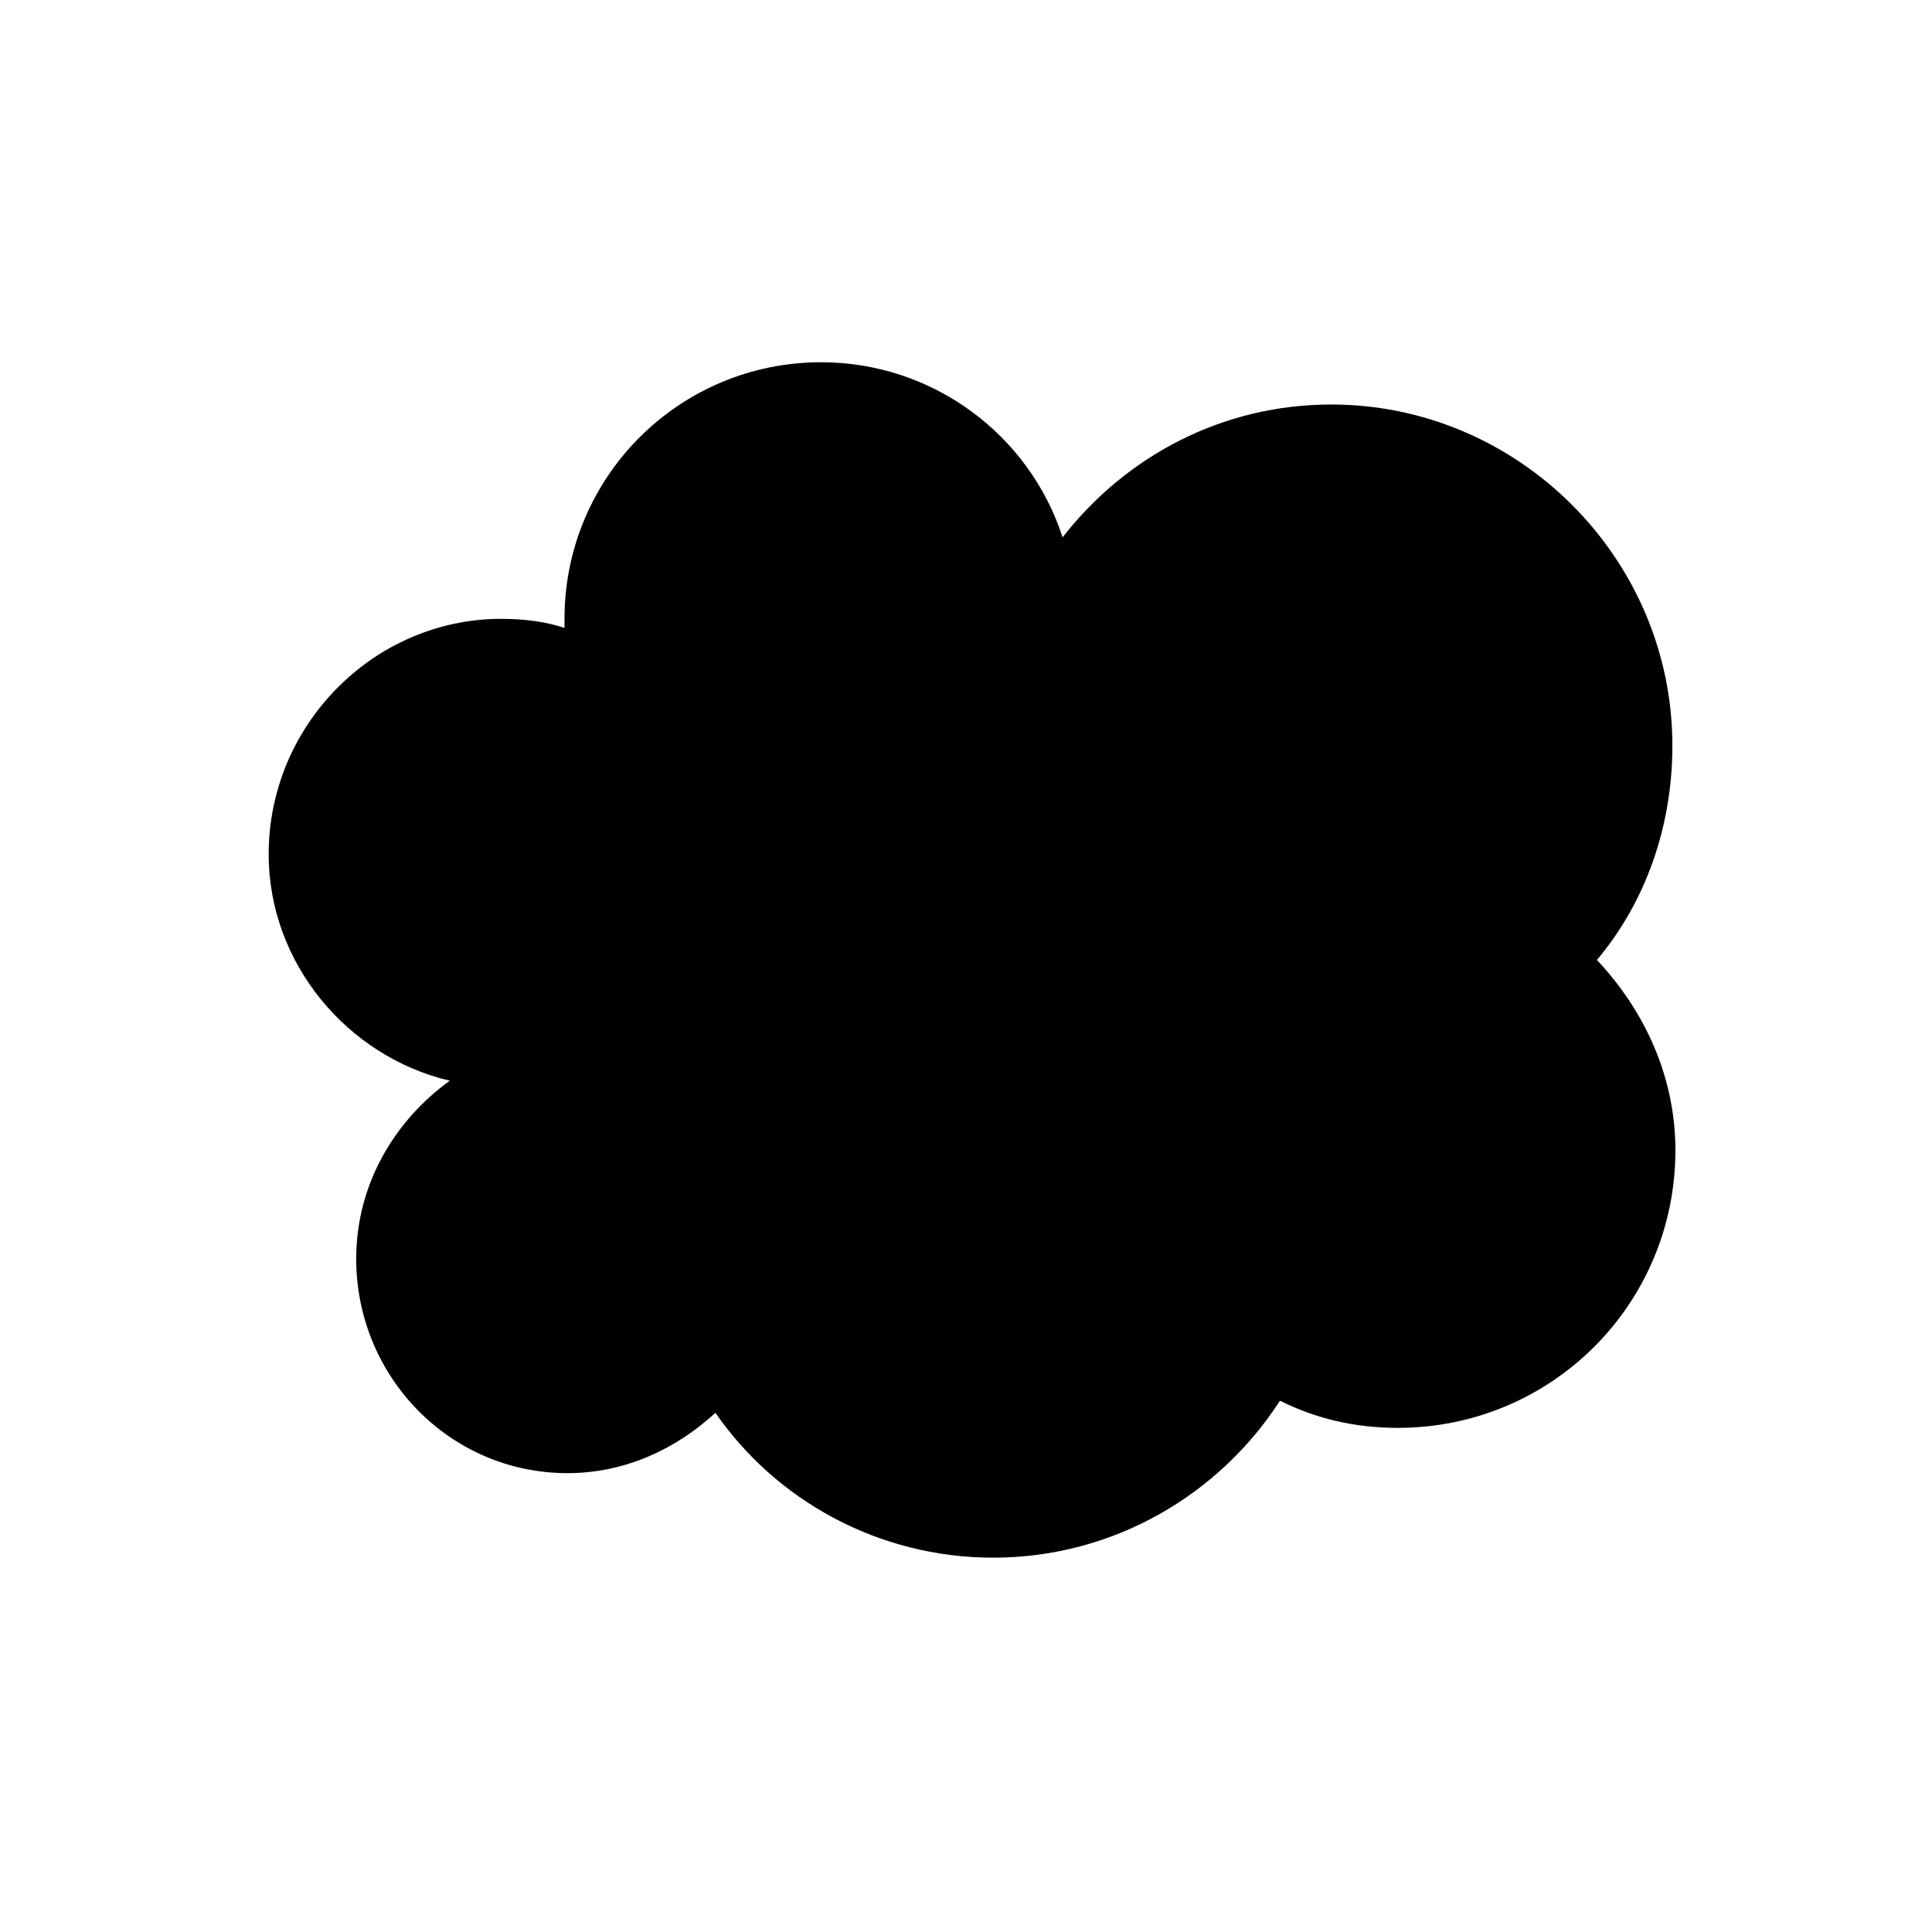
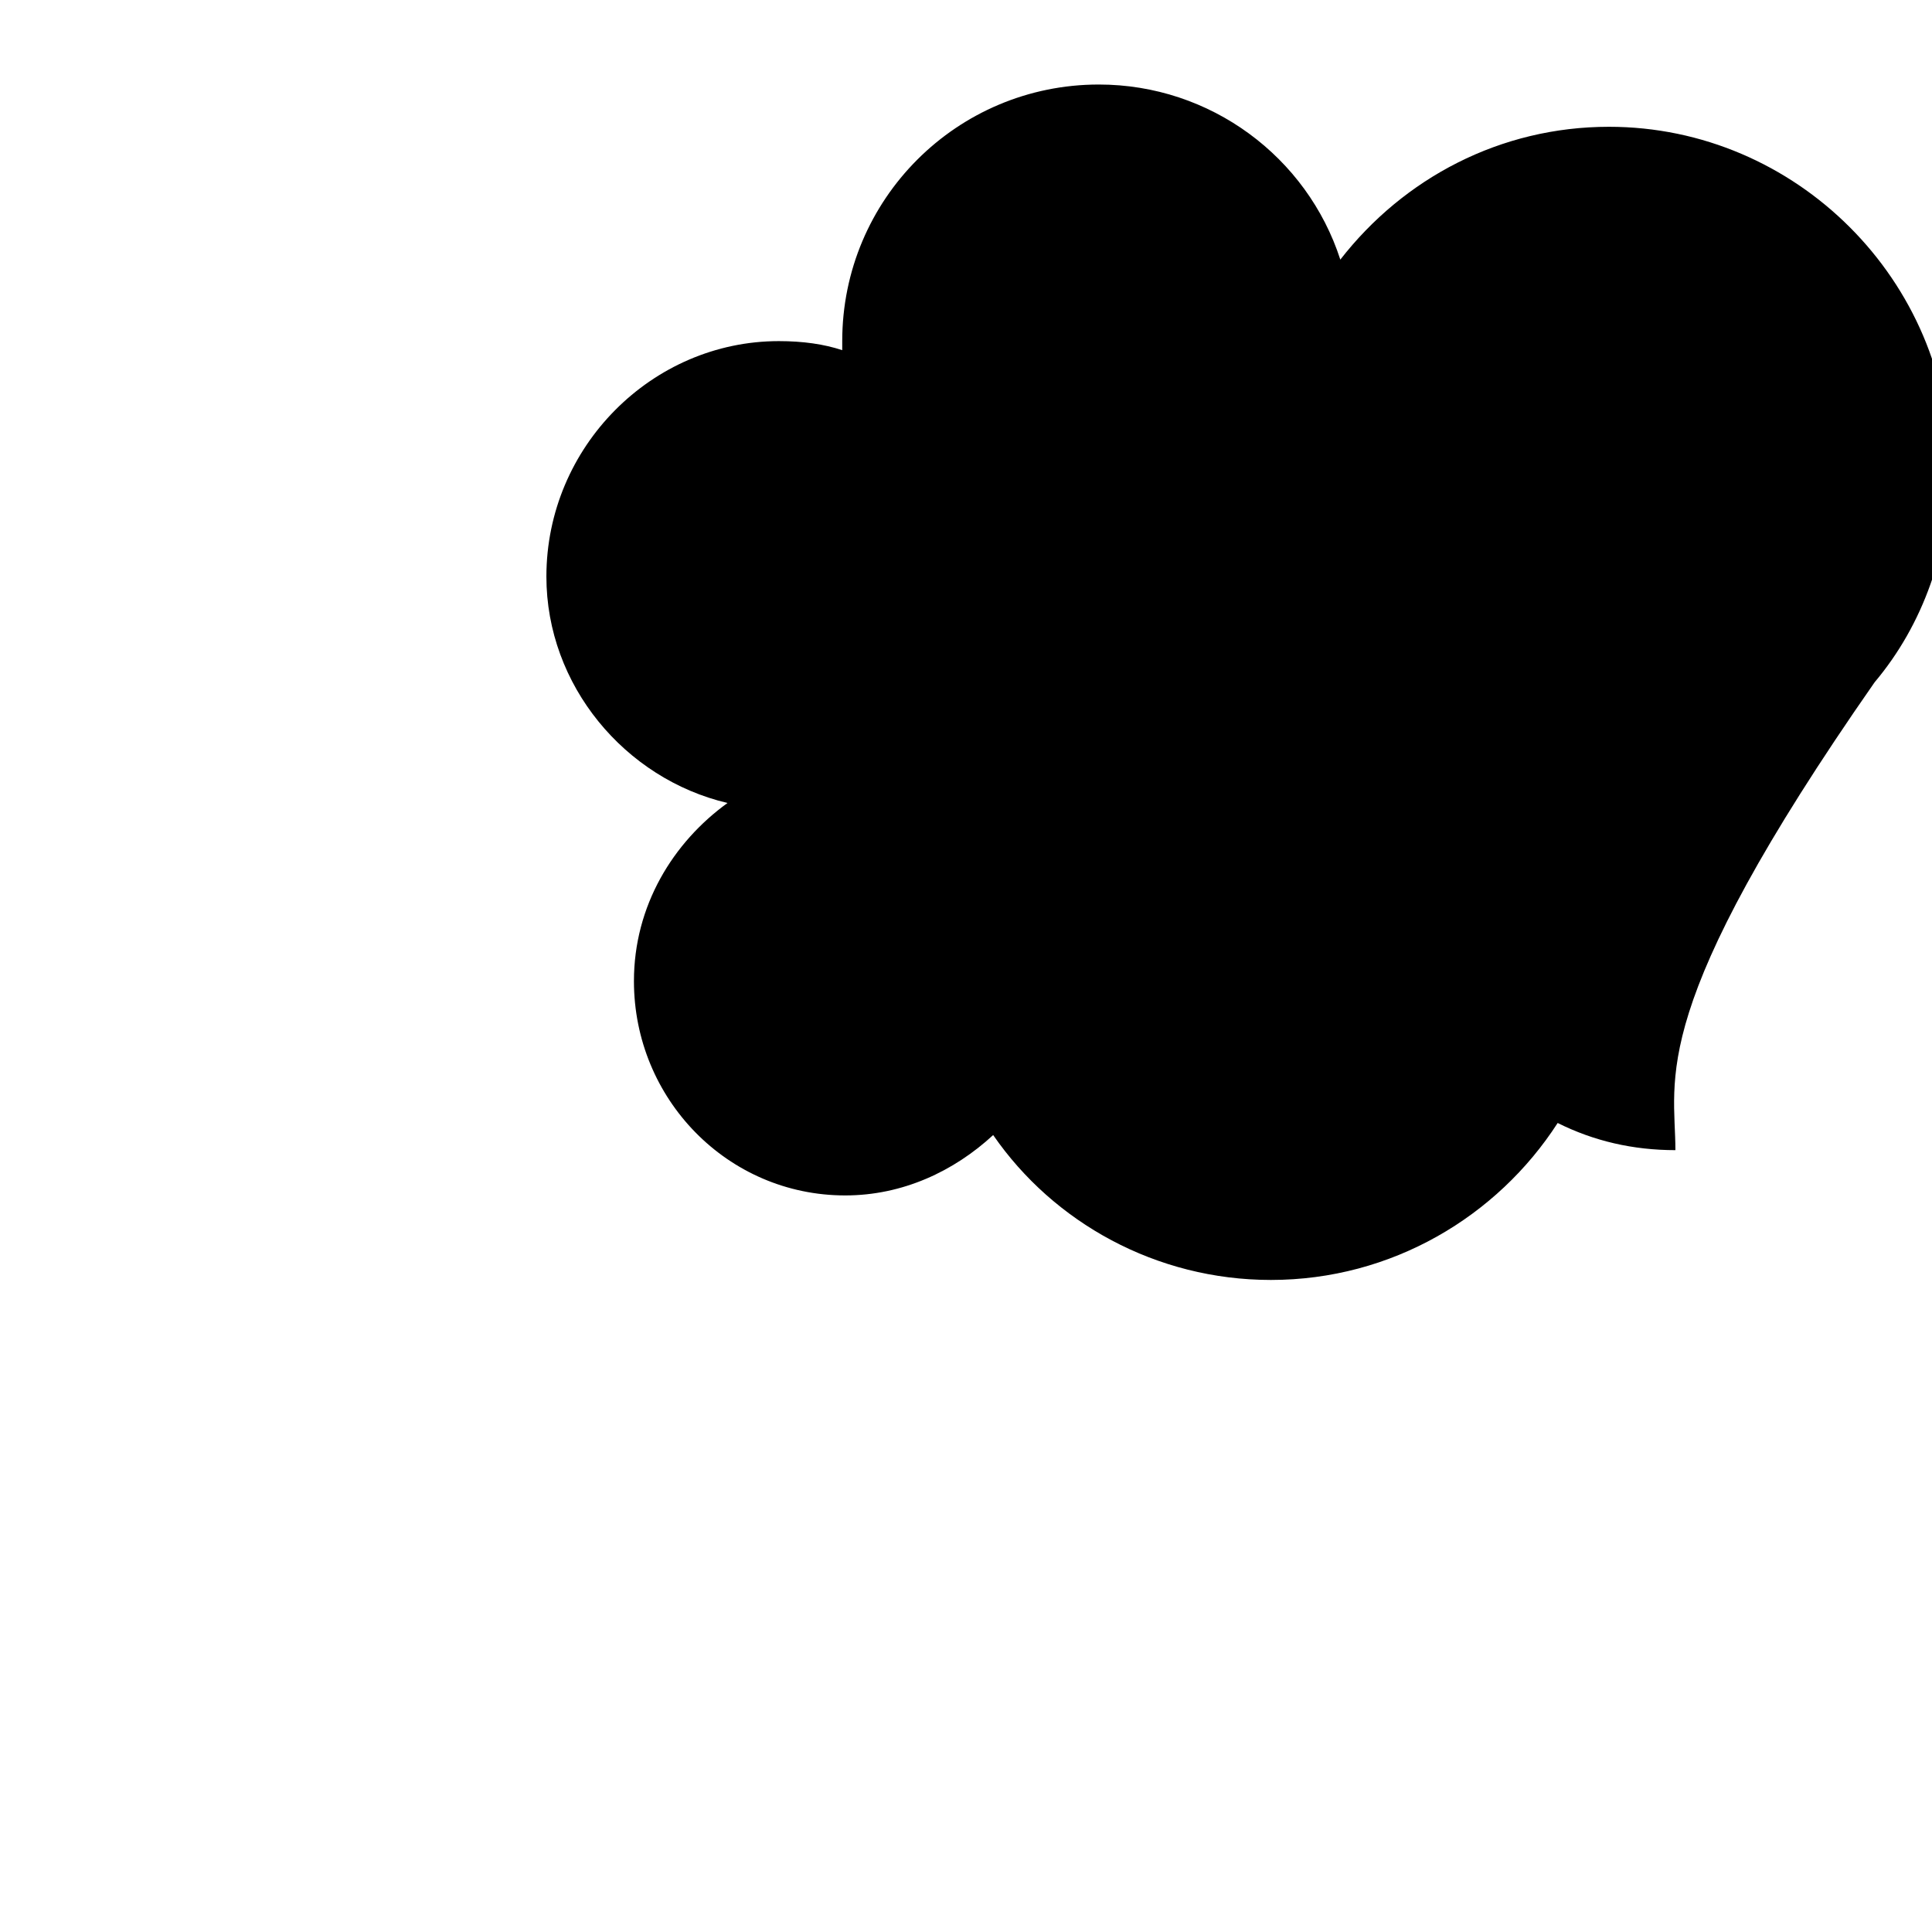
<svg xmlns="http://www.w3.org/2000/svg" version="1.1" id="Layer_1" x="0px" y="0px" viewBox="0 0 64 64" style="enable-background:new 0 0 64 64;" xml:space="preserve">
  <style type="text/css">
	.st0{fill-rule:evenodd;clip-rule:evenodd;}
</style>
-   <path class="st0" d="M55.5,38.1c0,5.1-4.1,9.2-9.2,9.2c-1.4,0-2.7-0.3-3.9-0.9c-2,3.1-5.5,5.2-9.5,5.2c-3.8,0-7.2-1.9-9.2-4.8  c-1.3,1.2-3,2-4.9,2c-3.9,0-7-3.2-7-7.1c0-2.5,1.3-4.6,3.1-5.9c-3.4-0.8-6-3.9-6-7.5c0-4.3,3.5-7.8,7.7-7.8c0.8,0,1.5,0.1,2.1,0.3  c0-0.1,0-0.2,0-0.3c0-4.7,3.8-8.5,8.5-8.5c3.7,0,6.9,2.4,8,5.8c2.1-2.7,5.3-4.4,8.9-4.4c6.2,0,11.3,5.1,11.3,11.3  c0,2.7-0.9,5.2-2.5,7.1C54.5,33.5,55.5,35.7,55.5,38.1z" />
+   <path class="st0" d="M55.5,38.1c-1.4,0-2.7-0.3-3.9-0.9c-2,3.1-5.5,5.2-9.5,5.2c-3.8,0-7.2-1.9-9.2-4.8  c-1.3,1.2-3,2-4.9,2c-3.9,0-7-3.2-7-7.1c0-2.5,1.3-4.6,3.1-5.9c-3.4-0.8-6-3.9-6-7.5c0-4.3,3.5-7.8,7.7-7.8c0.8,0,1.5,0.1,2.1,0.3  c0-0.1,0-0.2,0-0.3c0-4.7,3.8-8.5,8.5-8.5c3.7,0,6.9,2.4,8,5.8c2.1-2.7,5.3-4.4,8.9-4.4c6.2,0,11.3,5.1,11.3,11.3  c0,2.7-0.9,5.2-2.5,7.1C54.5,33.5,55.5,35.7,55.5,38.1z" />
</svg>